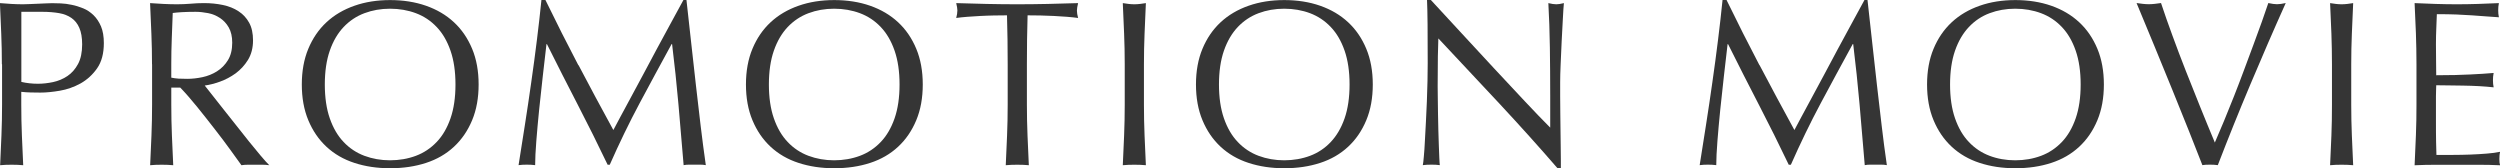
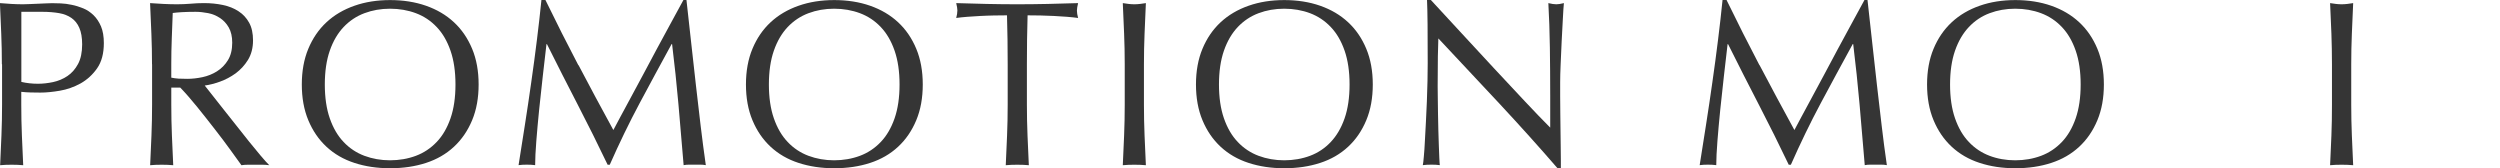
<svg xmlns="http://www.w3.org/2000/svg" id="_レイヤー_2" viewBox="0 0 361.82 24.35">
  <defs>
    <style>.cls-1{fill:#353535;}</style>
  </defs>
  <g id="_レイヤー_1-2">
    <path class="cls-1" d="M.27,9.29c0-1.5-.03-2.98-.09-4.42-.06-1.45-.12-2.92-.19-4.42.55.05,1.1.09,1.66.12.56.03,1.11.05,1.66.05.27,0,.6-.01.99-.03.39-.02.78-.04,1.18-.05s.78-.03,1.14-.05c.36-.02.67-.03.92-.03.34,0,.76.01,1.26.03.5.02,1.03.09,1.59.21.56.11,1.11.29,1.66.51s1.04.56,1.49.99c.44.43.8.97,1.08,1.62.27.65.41,1.45.41,2.41,0,1.5-.32,2.72-.97,3.65s-1.45,1.66-2.39,2.19c-.95.52-1.95.88-3.01,1.06-1.06.18-2,.27-2.82.27-.52,0-1,0-1.43-.02-.43-.01-.88-.04-1.33-.09v1.88c0,1.5.03,2.98.09,4.44.06,1.46.12,2.89.19,4.3-.52-.05-1.08-.07-1.67-.07s-1.15.02-1.67.07c.07-1.41.13-2.85.19-4.3.06-1.46.09-2.94.09-4.44v-5.88ZM3.07,11.85c.77.18,1.58.27,2.42.27.71,0,1.43-.08,2.19-.24.75-.16,1.44-.45,2.07-.87.63-.42,1.14-1,1.54-1.74.4-.74.6-1.69.6-2.85,0-.98-.14-1.78-.41-2.39-.27-.62-.65-1.09-1.14-1.43-.49-.34-1.09-.58-1.79-.7-.71-.12-1.5-.19-2.39-.19h-3.07v10.14Z" />
    <path class="cls-1" d="M22,9.29c0-1.5-.03-2.98-.09-4.42-.06-1.45-.12-2.92-.19-4.42.66.05,1.31.09,1.95.12.64.03,1.29.05,1.95.05s1.31-.03,1.95-.08c.64-.06,1.29-.09,1.95-.09.96,0,1.87.09,2.73.27.86.18,1.62.48,2.27.91.65.42,1.16.97,1.54,1.66.38.68.56,1.54.56,2.56,0,1.09-.25,2.03-.73,2.82-.49.79-1.09,1.43-1.79,1.95-.71.51-1.46.91-2.27,1.2-.81.29-1.54.47-2.2.56.27.34.65.82,1.13,1.43.48.61,1.01,1.29,1.6,2.03.59.74,1.21,1.51,1.84,2.32.64.81,1.25,1.58,1.84,2.32.59.74,1.15,1.42,1.67,2.03.52.62.94,1.08,1.26,1.4-.34-.05-.68-.07-1.02-.07h-2.02c-.34,0-.67.02-.99.07-.34-.48-.86-1.2-1.55-2.15-.69-.96-1.46-1.98-2.31-3.07s-1.7-2.18-2.58-3.26c-.88-1.08-1.68-2-2.41-2.75h-1.3v2.49c0,1.5.03,2.98.09,4.44.06,1.46.12,2.89.19,4.3-.52-.05-1.08-.07-1.67-.07s-1.15.02-1.67.07c.07-1.41.13-2.85.19-4.3.06-1.46.09-2.94.09-4.44v-5.88ZM24.8,11.24c.32.07.67.11,1.04.14.38.02.79.03,1.25.03.71,0,1.44-.08,2.2-.24.76-.16,1.46-.44,2.1-.84.64-.4,1.17-.93,1.59-1.61.42-.67.63-1.52.63-2.54,0-.89-.17-1.62-.5-2.2-.33-.58-.76-1.04-1.28-1.38-.52-.34-1.09-.58-1.71-.7s-1.22-.19-1.81-.19c-.8,0-1.46.02-1.98.05-.52.03-.97.07-1.33.12-.05,1.25-.09,2.49-.14,3.72-.05,1.23-.07,2.46-.07,3.69v1.95Z" />
    <path class="cls-1" d="M43.68,12.23c0-1.93.31-3.66.94-5.17.63-1.51,1.5-2.79,2.63-3.84,1.13-1.05,2.48-1.84,4.05-2.39,1.57-.55,3.29-.82,5.16-.82s3.62.27,5.19.82c1.57.55,2.92,1.34,4.05,2.39,1.13,1.05,2,2.33,2.63,3.84.63,1.51.94,3.24.94,5.17s-.31,3.66-.94,5.17c-.63,1.51-1.5,2.79-2.63,3.84-1.13,1.05-2.48,1.83-4.05,2.34-1.57.51-3.3.77-5.19.77s-3.59-.26-5.16-.77c-1.57-.51-2.92-1.29-4.05-2.34-1.13-1.05-2-2.33-2.63-3.84-.63-1.51-.94-3.24-.94-5.17ZM65.92,12.23c0-1.89-.24-3.52-.72-4.9-.48-1.38-1.14-2.52-2-3.42-.85-.9-1.86-1.57-3.01-2-1.15-.43-2.4-.65-3.74-.65s-2.56.22-3.71.65c-1.15.43-2.15,1.1-3.01,2-.85.9-1.52,2.04-2,3.42-.48,1.38-.72,3.01-.72,4.9s.24,3.52.72,4.9c.48,1.38,1.14,2.52,2,3.42.85.9,1.86,1.57,3.01,2s2.39.65,3.71.65,2.59-.22,3.74-.65c1.15-.43,2.15-1.1,3.01-2s1.52-2.04,2-3.42.72-3.01.72-4.9Z" />
    <path class="cls-1" d="M83.73,9.43c1.6,3.05,3.28,6.18,5.04,9.39.23-.43.56-1.05.99-1.86.43-.81.93-1.74,1.5-2.78.57-1.05,1.18-2.18,1.83-3.4s1.31-2.45,1.98-3.71c.67-1.25,1.34-2.48,2-3.69.66-1.21,1.27-2.33,1.84-3.38h.44c.25,2.19.48,4.3.7,6.33.22,2.04.44,4.04.67,6.01.23,1.97.46,3.92.68,5.84.23,1.92.48,3.83.75,5.72-.27-.05-.54-.07-.8-.07h-1.61c-.26,0-.53.02-.8.07-.25-3.03-.5-5.96-.75-8.81-.25-2.85-.56-5.75-.92-8.71h-.07c-1.57,2.87-3.11,5.72-4.63,8.56-1.51,2.83-2.95,5.8-4.32,8.9h-.31c-1.37-2.87-2.8-5.74-4.29-8.62-1.49-2.88-2.99-5.82-4.49-8.83h-.07c-.16,1.41-.34,2.94-.53,4.59-.19,1.65-.37,3.28-.53,4.88-.16,1.61-.3,3.12-.41,4.54-.11,1.42-.17,2.59-.17,3.5-.36-.05-.76-.07-1.2-.07s-.83.02-1.2.07c.3-1.84.6-3.79.92-5.84.32-2.05.63-4.11.92-6.18.3-2.07.57-4.12.82-6.13.25-2.02.47-3.93.65-5.75h.58c1.57,3.23,3.16,6.38,4.76,9.43Z" />
    <path class="cls-1" d="M107.96,12.23c0-1.93.31-3.66.94-5.17.63-1.51,1.5-2.79,2.63-3.84,1.13-1.05,2.48-1.84,4.05-2.39,1.57-.55,3.29-.82,5.16-.82s3.62.27,5.19.82c1.57.55,2.92,1.34,4.05,2.39,1.13,1.05,2,2.33,2.63,3.84.63,1.51.94,3.24.94,5.17s-.31,3.66-.94,5.17c-.63,1.51-1.5,2.79-2.63,3.84-1.13,1.05-2.48,1.83-4.05,2.34-1.57.51-3.3.77-5.19.77s-3.59-.26-5.16-.77c-1.57-.51-2.92-1.29-4.05-2.34-1.13-1.05-2-2.33-2.63-3.84-.63-1.51-.94-3.24-.94-5.17ZM130.19,12.23c0-1.89-.24-3.52-.72-4.9-.48-1.38-1.14-2.52-2-3.42-.85-.9-1.86-1.57-3.01-2-1.15-.43-2.4-.65-3.74-.65s-2.56.22-3.71.65c-1.15.43-2.15,1.1-3.01,2-.85.9-1.52,2.04-2,3.42-.48,1.38-.72,3.01-.72,4.9s.24,3.52.72,4.9c.48,1.38,1.14,2.52,2,3.42.85.9,1.86,1.57,3.01,2s2.39.65,3.71.65,2.59-.22,3.74-.65c1.15-.43,2.15-1.1,3.01-2s1.52-2.04,2-3.42.72-3.01.72-4.9Z" />
    <path class="cls-1" d="M145.7,2.22c-.59,0-1.21,0-1.86.02s-1.3.03-1.95.07c-.65.03-1.28.07-1.88.12-.6.05-1.14.1-1.62.17.11-.41.17-.77.17-1.09,0-.25-.06-.6-.17-1.06,1.5.05,2.97.09,4.41.12s2.9.05,4.41.05,2.97-.02,4.41-.05,2.9-.07,4.41-.12c-.11.46-.17.82-.17,1.09,0,.3.06.65.17,1.06-.48-.07-1.02-.12-1.62-.17-.6-.05-1.23-.09-1.88-.12-.65-.03-1.3-.06-1.95-.07s-1.27-.02-1.86-.02c-.07,2.35-.1,4.7-.1,7.07v5.88c0,1.5.03,2.98.09,4.44.06,1.46.12,2.89.19,4.3-.52-.05-1.08-.07-1.67-.07s-1.15.02-1.67.07c.07-1.41.13-2.85.19-4.3.06-1.46.09-2.94.09-4.44v-5.88c0-2.37-.03-4.72-.1-7.07Z" />
    <path class="cls-1" d="M162.69,4.87c-.06-1.45-.12-2.92-.19-4.42.3.05.58.09.85.12.27.03.55.05.82.05s.55-.02.82-.05c.27-.03.56-.07.85-.12-.07,1.5-.13,2.98-.19,4.42-.06,1.45-.09,2.92-.09,4.42v5.88c0,1.5.03,2.98.09,4.44.06,1.46.12,2.89.19,4.3-.52-.05-1.08-.07-1.67-.07s-1.15.02-1.67.07c.07-1.41.13-2.85.19-4.3.06-1.46.09-2.94.09-4.44v-5.88c0-1.5-.03-2.98-.09-4.42Z" />
    <path class="cls-1" d="M173.09,12.23c0-1.93.31-3.66.94-5.17.63-1.51,1.5-2.79,2.63-3.84,1.13-1.05,2.48-1.84,4.05-2.39,1.57-.55,3.29-.82,5.16-.82s3.62.27,5.19.82c1.57.55,2.92,1.34,4.05,2.39,1.13,1.05,2,2.33,2.63,3.84s.94,3.24.94,5.17-.31,3.66-.94,5.17c-.63,1.51-1.5,2.79-2.63,3.84-1.13,1.05-2.48,1.83-4.05,2.34-1.57.51-3.3.77-5.19.77s-3.59-.26-5.16-.77c-1.57-.51-2.92-1.29-4.05-2.34-1.13-1.05-2-2.33-2.63-3.84-.63-1.51-.94-3.24-.94-5.17ZM195.32,12.23c0-1.89-.24-3.52-.72-4.9-.48-1.38-1.14-2.52-2-3.42-.85-.9-1.86-1.57-3-2-1.15-.43-2.4-.65-3.74-.65s-2.56.22-3.71.65c-1.15.43-2.15,1.1-3.01,2-.85.9-1.52,2.04-2,3.42-.48,1.38-.72,3.01-.72,4.9s.24,3.52.72,4.9c.48,1.38,1.14,2.52,2,3.42.85.9,1.86,1.57,3.01,2,1.15.43,2.39.65,3.71.65s2.59-.22,3.74-.65c1.15-.43,2.15-1.1,3-2,.85-.9,1.52-2.04,2-3.42.48-1.38.72-3.01.72-4.9Z" />
    <path class="cls-1" d="M217.05,15.04c-2.96-3.18-5.92-6.33-8.88-9.48-.02.64-.05,1.49-.07,2.56-.02,1.07-.03,2.53-.03,4.37,0,.48,0,1.07.02,1.78s.02,1.45.03,2.22.03,1.56.05,2.36c.02.8.04,1.54.07,2.22.02.68.05,1.28.07,1.79.02.51.05.86.07,1.04-.36-.05-.76-.07-1.2-.07-.46,0-.88.02-1.26.07.05-.23.1-.65.15-1.26.06-.62.11-1.35.15-2.2.05-.85.1-1.78.15-2.78s.1-2,.14-3.01c.03-1,.06-1.98.09-2.94.02-.96.03-1.81.03-2.56,0-2.19,0-4.06-.02-5.64s-.04-2.74-.08-3.52h.55c1.39,1.5,2.88,3.11,4.46,4.83,1.58,1.72,3.15,3.42,4.71,5.09,1.56,1.67,3.04,3.26,4.44,4.75s2.62,2.76,3.67,3.81v-4.64c0-2.39-.02-4.72-.05-6.98s-.11-4.4-.22-6.4c.46.11.84.17,1.16.17.27,0,.64-.06,1.09-.17-.05.5-.1,1.25-.15,2.25-.06,1-.11,2.07-.17,3.21-.06,1.14-.11,2.25-.15,3.35-.05,1.09-.07,1.97-.07,2.63v2.05c0,.77,0,1.58.02,2.42.01.84.02,1.69.03,2.54.01.85.02,1.65.03,2.39.01.74.02,1.38.02,1.93v1.13h-.48c-2.62-3.03-5.41-6.13-8.37-9.31Z" />
    <path class="cls-1" d="M254.66,9.43c1.61,3.05,3.28,6.18,5.04,9.39.23-.43.56-1.05.99-1.86.43-.81.93-1.74,1.5-2.78.57-1.05,1.18-2.18,1.83-3.4s1.31-2.45,1.98-3.71c.67-1.25,1.34-2.48,2-3.69.66-1.21,1.28-2.33,1.84-3.38h.44c.25,2.19.48,4.3.7,6.33.22,2.04.44,4.04.67,6.01s.46,3.92.68,5.84.48,3.83.75,5.72c-.27-.05-.54-.07-.8-.07h-1.6c-.26,0-.53.02-.8.07-.25-3.03-.5-5.96-.75-8.81-.25-2.85-.56-5.75-.92-8.71h-.07c-1.57,2.87-3.11,5.72-4.63,8.56-1.51,2.83-2.95,5.8-4.32,8.9h-.31c-1.37-2.87-2.8-5.74-4.29-8.62-1.49-2.88-2.99-5.82-4.49-8.83h-.07c-.16,1.41-.34,2.94-.53,4.59-.19,1.65-.37,3.28-.53,4.88s-.3,3.12-.41,4.54c-.11,1.42-.17,2.59-.17,3.5-.37-.05-.76-.07-1.2-.07s-.83.02-1.2.07c.3-1.84.6-3.79.92-5.84.32-2.05.63-4.11.92-6.18.3-2.07.57-4.12.82-6.13.25-2.02.47-3.93.65-5.75h.58c1.57,3.23,3.16,6.38,4.76,9.43Z" />
    <path class="cls-1" d="M278.9,12.23c0-1.93.31-3.66.94-5.17.63-1.51,1.5-2.79,2.63-3.84,1.13-1.05,2.48-1.84,4.05-2.39,1.57-.55,3.29-.82,5.16-.82s3.62.27,5.19.82c1.57.55,2.92,1.34,4.05,2.39,1.13,1.05,2,2.33,2.63,3.84.63,1.51.94,3.24.94,5.17s-.31,3.66-.94,5.17c-.63,1.51-1.5,2.79-2.63,3.84-1.13,1.05-2.48,1.83-4.05,2.34-1.57.51-3.3.77-5.19.77s-3.59-.26-5.16-.77c-1.57-.51-2.92-1.29-4.05-2.34-1.13-1.05-2-2.33-2.63-3.84-.63-1.51-.94-3.24-.94-5.17ZM301.13,12.23c0-1.89-.24-3.52-.72-4.9-.48-1.38-1.14-2.52-2-3.42-.85-.9-1.86-1.57-3.01-2-1.15-.43-2.4-.65-3.74-.65s-2.56.22-3.71.65c-1.15.43-2.15,1.1-3,2-.85.9-1.52,2.04-2,3.42-.48,1.38-.72,3.01-.72,4.9s.24,3.52.72,4.9c.48,1.38,1.14,2.52,2,3.42.85.9,1.86,1.57,3,2s2.38.65,3.71.65,2.59-.22,3.74-.65,2.15-1.1,3.01-2,1.52-2.04,2-3.42.72-3.01.72-4.9Z" />
-     <path class="cls-1" d="M318.75,23.91c-.52-1.34-1.16-2.96-1.91-4.85-.75-1.89-1.55-3.88-2.41-5.98-.85-2.09-1.73-4.23-2.63-6.42-.9-2.19-1.76-4.26-2.58-6.22.32.05.63.09.92.12s.58.05.85.05.56-.02.85-.05.6-.07.92-.12c.5,1.5,1.05,3.08,1.66,4.73.6,1.65,1.24,3.33,1.91,5.04.67,1.71,1.36,3.44,2.07,5.19s1.42,3.5,2.15,5.23c.41-.93.85-1.98,1.33-3.13.48-1.15.96-2.34,1.45-3.59.49-1.24.97-2.5,1.45-3.79.48-1.29.94-2.52,1.38-3.71.44-1.18.85-2.29,1.21-3.31.36-1.02.67-1.91.92-2.66.5.11.92.17,1.26.17s.76-.06,1.26-.17c-1.78,3.96-3.48,7.89-5.12,11.78-1.64,3.89-3.21,7.79-4.71,11.68-.36-.05-.74-.07-1.13-.07-.46,0-.83.02-1.13.07Z" />
    <path class="cls-1" d="M337.42,4.87c-.06-1.45-.12-2.92-.19-4.42.29.05.58.09.85.12s.55.05.82.05.55-.02.82-.05c.27-.03.56-.07.85-.12-.07,1.5-.13,2.98-.19,4.42-.06,1.45-.09,2.92-.09,4.42v5.88c0,1.5.03,2.98.09,4.44.06,1.46.12,2.89.19,4.3-.52-.05-1.08-.07-1.67-.07s-1.15.02-1.67.07c.07-1.41.13-2.85.19-4.3.06-1.46.08-2.94.08-4.44v-5.88c0-1.5-.03-2.98-.08-4.42Z" />
-     <path class="cls-1" d="M349.65,4.82c-.06-1.46-.12-2.91-.19-4.37,1.02.05,2.04.09,3.06.12,1.01.03,2.03.05,3.06.05s2.04-.02,3.04-.05,2.02-.07,3.04-.12c-.07.34-.1.68-.1,1.03s.03.68.1,1.02c-.73-.05-1.39-.09-2-.14-.6-.04-1.24-.09-1.91-.14-.67-.04-1.41-.08-2.2-.12-.8-.03-1.75-.05-2.87-.05-.02.73-.05,1.42-.08,2.08s-.05,1.41-.05,2.25c0,.89,0,1.75.02,2.6.01.84.02,1.48.02,1.91,1,0,1.9-.01,2.7-.03.8-.02,1.53-.05,2.19-.08s1.27-.07,1.83-.1,1.09-.07,1.59-.12c-.07.34-.1.7-.1,1.06,0,.34.03.68.1,1.02-.59-.07-1.28-.12-2.07-.17-.79-.04-1.57-.07-2.36-.08-.79-.01-1.53-.02-2.22-.03s-1.25-.02-1.66-.02c0,.21,0,.43-.02.67-.01.24-.02.54-.02.91v3.38c0,1.3,0,2.37.02,3.21.01.84.03,1.48.05,1.91h2.39c.87,0,1.71-.02,2.54-.05.83-.03,1.62-.08,2.36-.14.74-.06,1.38-.14,1.93-.26-.05.16-.07.34-.09.53s-.02.37-.02.53c0,.36.03.66.1.89-1.02-.05-2.04-.07-3.06-.07h-6.2c-1.02,0-2.06.02-3.11.07.07-1.46.13-2.91.19-4.35.06-1.45.08-2.92.08-4.42v-5.87c0-1.5-.03-2.98-.08-4.44Z" />
  </g>
</svg>